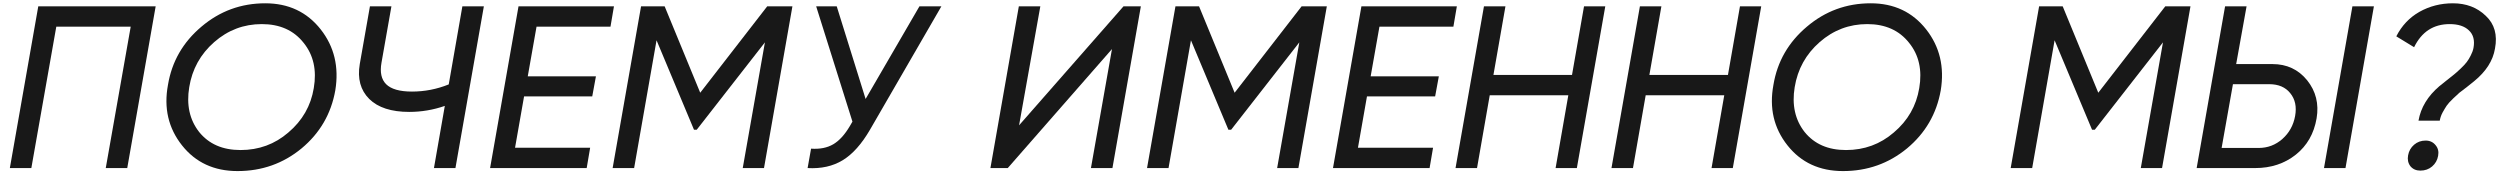
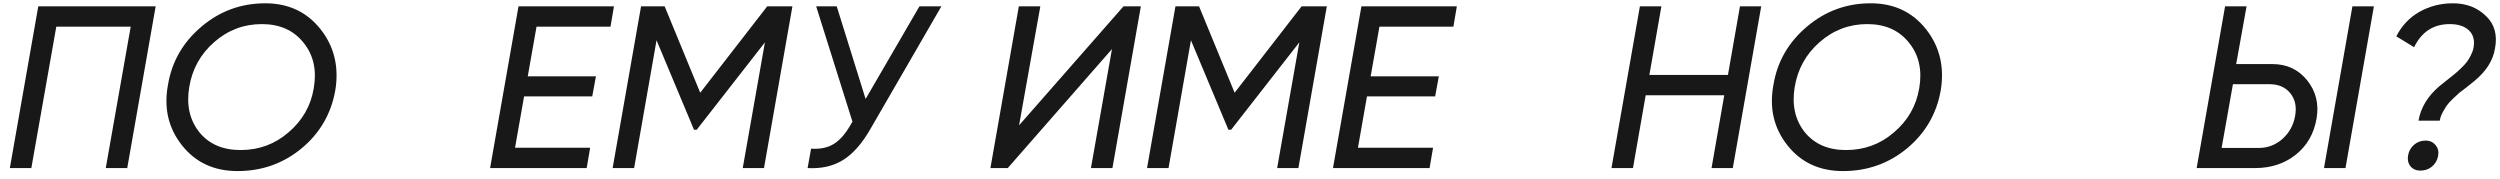
<svg xmlns="http://www.w3.org/2000/svg" width="238" height="17" viewBox="0 0 238 17" fill="none">
  <path d="M3.644 0.6H14.82L12.114 16H10.068L12.444 2.536H5.36L2.984 16H0.938L3.644 0.6Z" fill="#181818" />
  <path d="M22.613 16.286C20.383 16.286 18.623 15.472 17.332 13.844C16.027 12.201 15.58 10.28 15.991 8.08C16.357 5.865 17.421 4.017 19.18 2.536C20.926 1.055 22.95 0.314 25.253 0.314C27.467 0.314 29.227 1.143 30.532 2.8C31.823 4.443 32.285 6.379 31.919 8.608C31.523 10.837 30.452 12.678 28.706 14.13C26.961 15.567 24.93 16.286 22.613 16.286ZM22.898 14.284C24.644 14.284 26.162 13.727 27.453 12.612C28.787 11.483 29.594 10.075 29.872 8.388C30.166 6.672 29.843 5.235 28.904 4.076C27.966 2.888 26.639 2.294 24.922 2.294C23.206 2.294 21.696 2.866 20.39 4.01C19.085 5.154 18.293 6.584 18.015 8.3C17.736 9.987 18.051 11.409 18.96 12.568C19.884 13.712 21.197 14.284 22.898 14.284Z" fill="#181818" />
-   <path d="M42.72 8.036L44.018 0.6H46.064L43.358 16H41.312L42.346 10.082C41.246 10.463 40.117 10.654 38.958 10.654C37.257 10.654 35.988 10.243 35.152 9.422C34.316 8.586 34.016 7.479 34.25 6.1L35.218 0.6H37.264L36.318 5.968C36.157 6.877 36.304 7.559 36.758 8.014C37.228 8.483 38.049 8.718 39.222 8.718C40.425 8.718 41.591 8.491 42.72 8.036Z" fill="#181818" />
  <path d="M58.449 0.6L58.119 2.536H51.079L50.243 7.266H56.733L56.381 9.18H49.891L49.033 14.064H56.183L55.853 16H46.657L49.363 0.6H58.449Z" fill="#181818" />
  <path d="M73.041 0.6H75.439L72.733 16H70.709L72.821 4.032L66.331 12.348H66.067L62.503 3.834L60.369 16H58.323L61.029 0.6H63.273L66.661 8.828L73.041 0.6Z" fill="#181818" />
  <path d="M82.406 9.422L87.532 0.6H89.622L82.824 12.348C82.032 13.712 81.166 14.68 80.228 15.252C79.289 15.824 78.174 16.073 76.884 16L77.214 14.152C78.05 14.211 78.754 14.071 79.326 13.734C79.898 13.397 80.426 12.817 80.91 11.996L81.152 11.578L77.698 0.6H79.656L82.406 9.422Z" fill="#181818" />
  <path d="M95.938 16H94.288L96.994 0.6H99.04L97.016 11.93L106.96 0.6H108.61L105.904 16H103.858L105.86 4.67L95.938 16Z" fill="#181818" />
  <path d="M123.916 0.6H126.314L123.608 16H121.584L123.696 4.032L117.206 12.348H116.942L113.378 3.834L111.244 16H109.198L111.904 0.6H114.148L117.536 8.828L123.916 0.6Z" fill="#181818" />
  <path d="M138.693 0.6L138.363 2.536H131.323L130.487 7.266H136.977L136.625 9.18H130.135L129.277 14.064H136.427L136.097 16H126.901L129.607 0.6H138.693Z" fill="#181818" />
-   <path d="M149.655 7.134L150.799 0.6H152.823L150.117 16H148.093L149.303 9.07H141.823L140.613 16H138.567L141.273 0.6H143.319L142.175 7.134H149.655Z" fill="#181818" />
  <path d="M164.501 7.134L165.645 0.6H167.669L164.963 16H162.939L164.149 9.07H156.669L155.459 16H153.413L156.119 0.6H158.165L157.021 7.134H164.501Z" fill="#181818" />
  <path d="M175.452 16.286C173.223 16.286 171.463 15.472 170.172 13.844C168.867 12.201 168.42 10.28 168.83 8.08C169.197 5.865 170.26 4.017 172.02 2.536C173.766 1.055 175.79 0.314 178.092 0.314C180.307 0.314 182.067 1.143 183.372 2.8C184.663 4.443 185.125 6.379 184.758 8.608C184.362 10.837 183.292 12.678 181.546 14.13C179.801 15.567 177.77 16.286 175.452 16.286ZM175.738 14.284C177.484 14.284 179.002 13.727 180.292 12.612C181.627 11.483 182.434 10.075 182.712 8.388C183.006 6.672 182.683 5.235 181.744 4.076C180.806 2.888 179.478 2.294 177.762 2.294C176.046 2.294 174.536 2.866 173.23 4.01C171.925 5.154 171.133 6.584 170.854 8.3C170.576 9.987 170.891 11.409 171.8 12.568C172.724 13.712 174.037 14.284 175.738 14.284Z" fill="#181818" />
-   <path d="M206.136 0.6H208.534L205.828 16H203.804L205.916 4.032L199.426 12.348H199.162L195.598 3.834L193.464 16H191.418L194.124 0.6H196.368L199.756 8.828L206.136 0.6Z" fill="#181818" />
  <path d="M214.688 16H209.122L211.828 0.6H213.874L212.884 6.1H216.338C217.702 6.1 218.802 6.613 219.638 7.64C220.474 8.681 220.774 9.891 220.54 11.27C220.29 12.722 219.63 13.873 218.56 14.724C217.489 15.575 216.198 16 214.688 16ZM223.29 16H221.244L223.95 0.6H225.996L223.29 16ZM212.576 8.014L211.498 14.086H215.018C215.883 14.086 216.638 13.8 217.284 13.228C217.929 12.656 218.332 11.93 218.494 11.05C218.655 10.17 218.501 9.444 218.032 8.872C217.577 8.3 216.91 8.014 216.03 8.014H212.576Z" fill="#181818" />
  <path d="M232.264 11.49H230.24C230.46 10.243 231.12 9.151 232.22 8.212C232.323 8.124 232.543 7.948 232.88 7.684C233.232 7.405 233.482 7.207 233.628 7.09C233.775 6.973 233.98 6.789 234.244 6.54C234.508 6.291 234.706 6.078 234.838 5.902C234.97 5.726 235.095 5.521 235.212 5.286C235.344 5.037 235.432 4.795 235.476 4.56C235.608 3.841 235.462 3.284 235.036 2.888C234.626 2.492 234.017 2.294 233.21 2.294C231.67 2.294 230.541 3.027 229.822 4.494L228.128 3.46C228.642 2.448 229.375 1.671 230.328 1.128C231.296 0.585 232.36 0.314 233.518 0.314C234.78 0.314 235.821 0.71 236.642 1.502C237.478 2.279 237.772 3.321 237.522 4.626C237.332 5.77 236.672 6.804 235.542 7.728C235.469 7.787 235.249 7.963 234.882 8.256C234.516 8.535 234.266 8.725 234.134 8.828C234.017 8.931 233.819 9.114 233.54 9.378C233.262 9.642 233.056 9.869 232.924 10.06C232.807 10.236 232.675 10.456 232.528 10.72C232.396 10.969 232.308 11.226 232.264 11.49ZM230.416 16.242C230.02 16.242 229.705 16.103 229.47 15.824C229.25 15.531 229.177 15.186 229.25 14.79C229.324 14.379 229.514 14.042 229.822 13.778C230.13 13.514 230.497 13.382 230.922 13.382C231.318 13.382 231.634 13.529 231.868 13.822C232.103 14.101 232.184 14.438 232.11 14.834C232.037 15.245 231.846 15.582 231.538 15.846C231.23 16.11 230.856 16.242 230.416 16.242Z" fill="#181818" />
</svg>